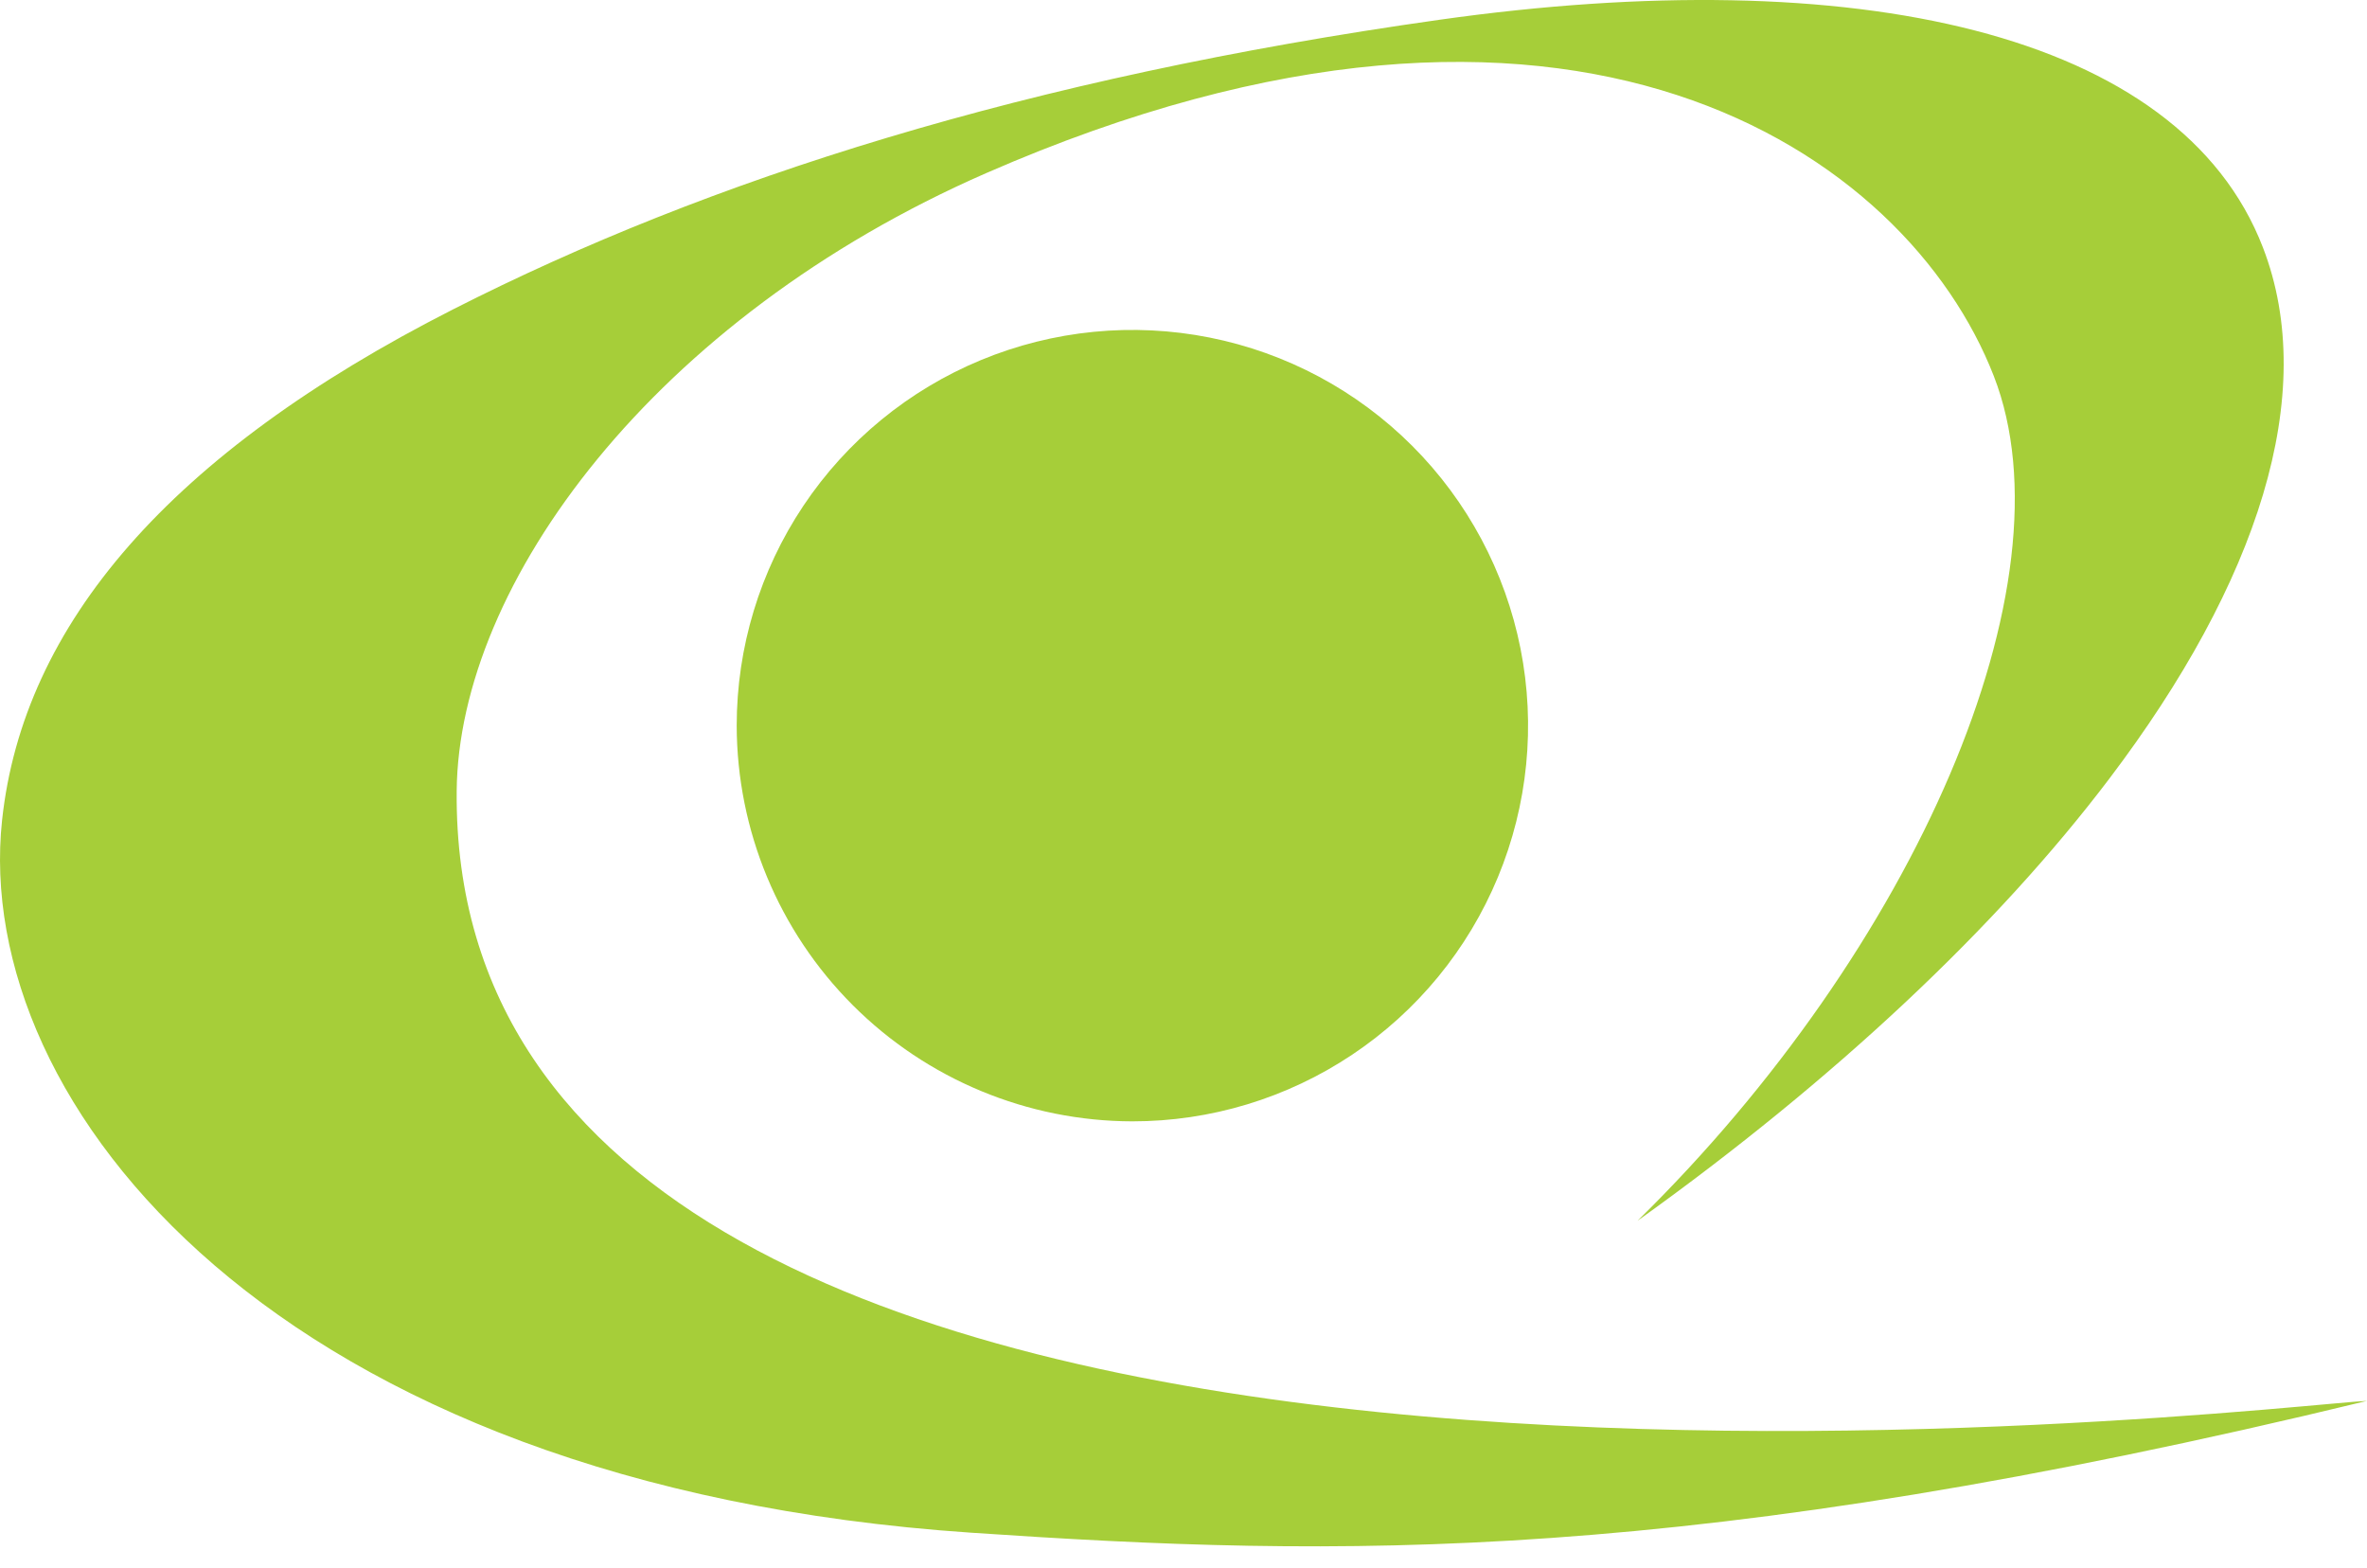
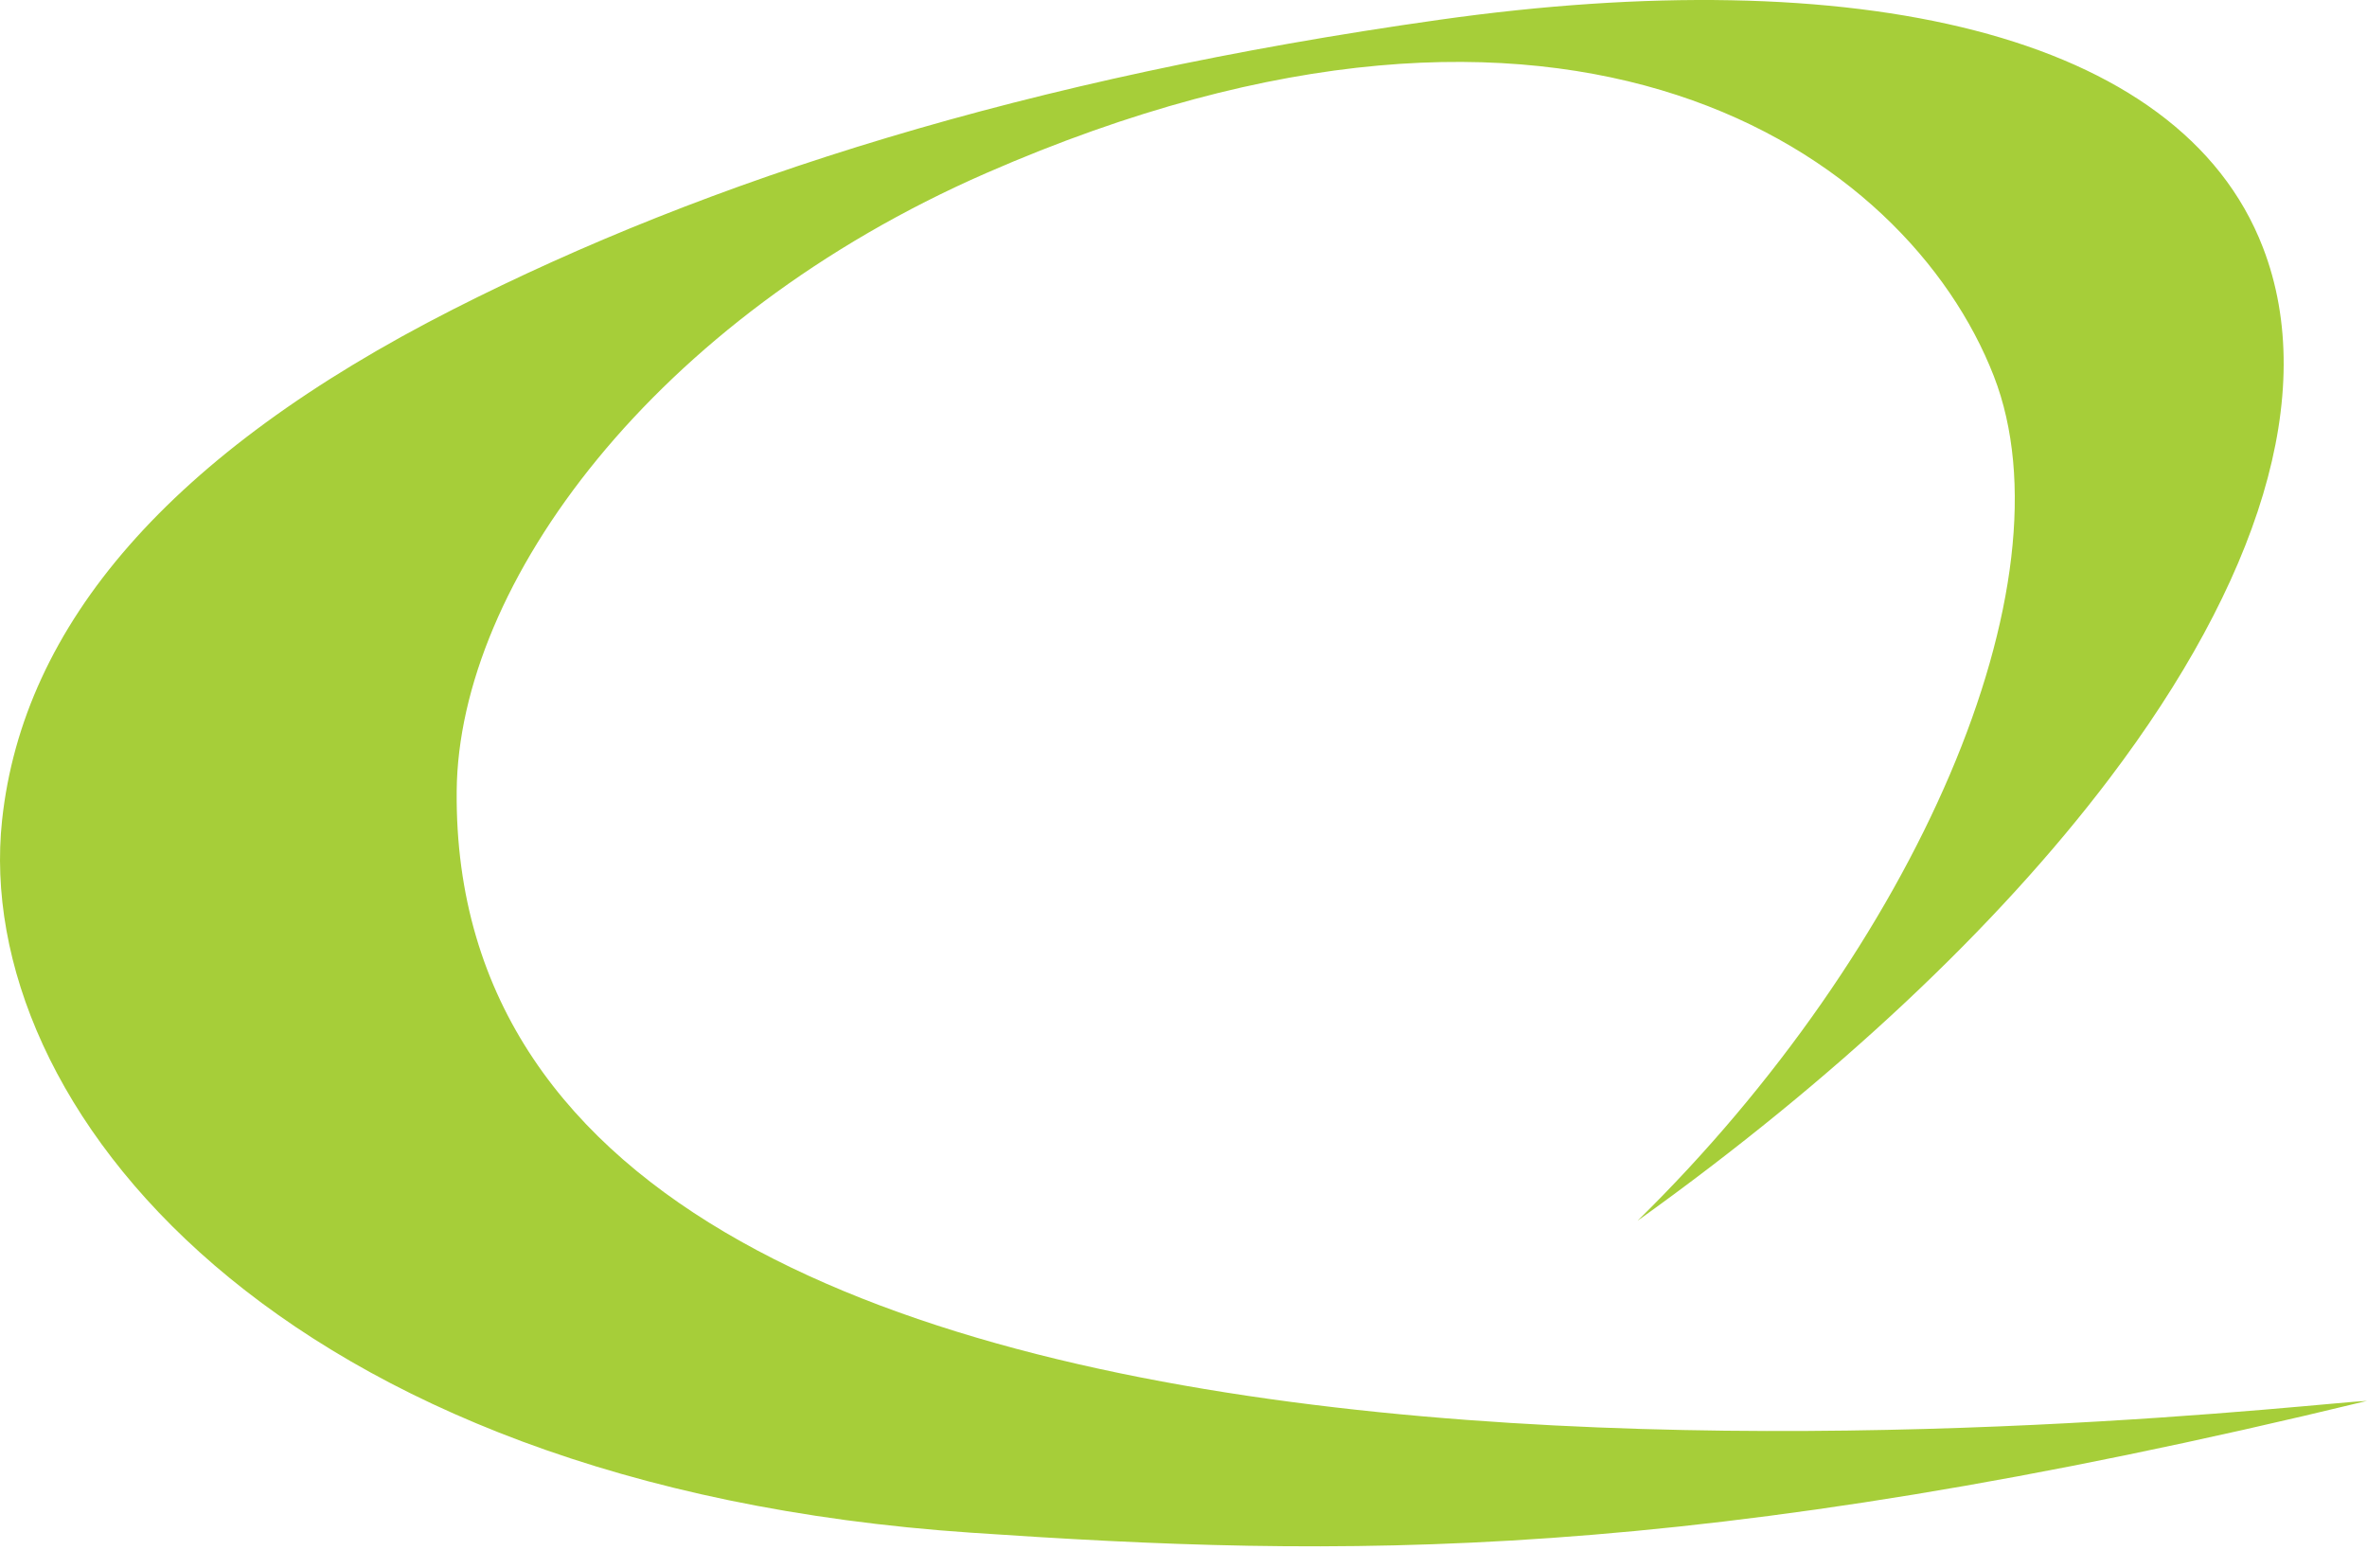
<svg xmlns="http://www.w3.org/2000/svg" width="80" height="53" viewBox="0 0 80 53" fill="none">
  <path fill-rule="evenodd" clip-rule="evenodd" d="M15.435 26.732C15.498 19.744 22.094 10.761 33.332 5.85C53.117 -2.795 64.456 5.175 67.387 12.71C70.12 19.735 64.712 32.068 55.346 41.257C62.038 36.466 67.5 31.319 71.287 26.321C76.314 19.688 78.393 13.312 76.483 8.365C73.662 1.047 62.637 -1.305 48.658 0.667C34.68 2.64 23.942 6.069 15.319 10.452C5.729 15.325 0.778 21.116 0.07 27.722C-0.957 37.316 9.321 50.211 32.837 51.8C45.196 52.637 57.05 52.915 80 47.344C77.267 47.431 15.182 55.144 15.435 26.732Z" fill="#A6CE39" />
-   <path fill-rule="evenodd" clip-rule="evenodd" d="M38.267 37.897C40.912 37.899 43.498 37.115 45.698 35.646C47.898 34.178 49.613 32.089 50.626 29.646C51.639 27.202 51.905 24.513 51.39 21.918C50.874 19.324 49.601 16.94 47.731 15.069C45.861 13.198 43.478 11.924 40.884 11.408C38.289 10.891 35.6 11.156 33.156 12.168C30.712 13.18 28.623 14.894 27.153 17.093C25.683 19.293 24.899 21.879 24.899 24.524C24.906 28.068 26.317 31.465 28.823 33.972C31.329 36.478 34.726 37.89 38.271 37.897H38.267Z" fill="#A6CE39" />
</svg>